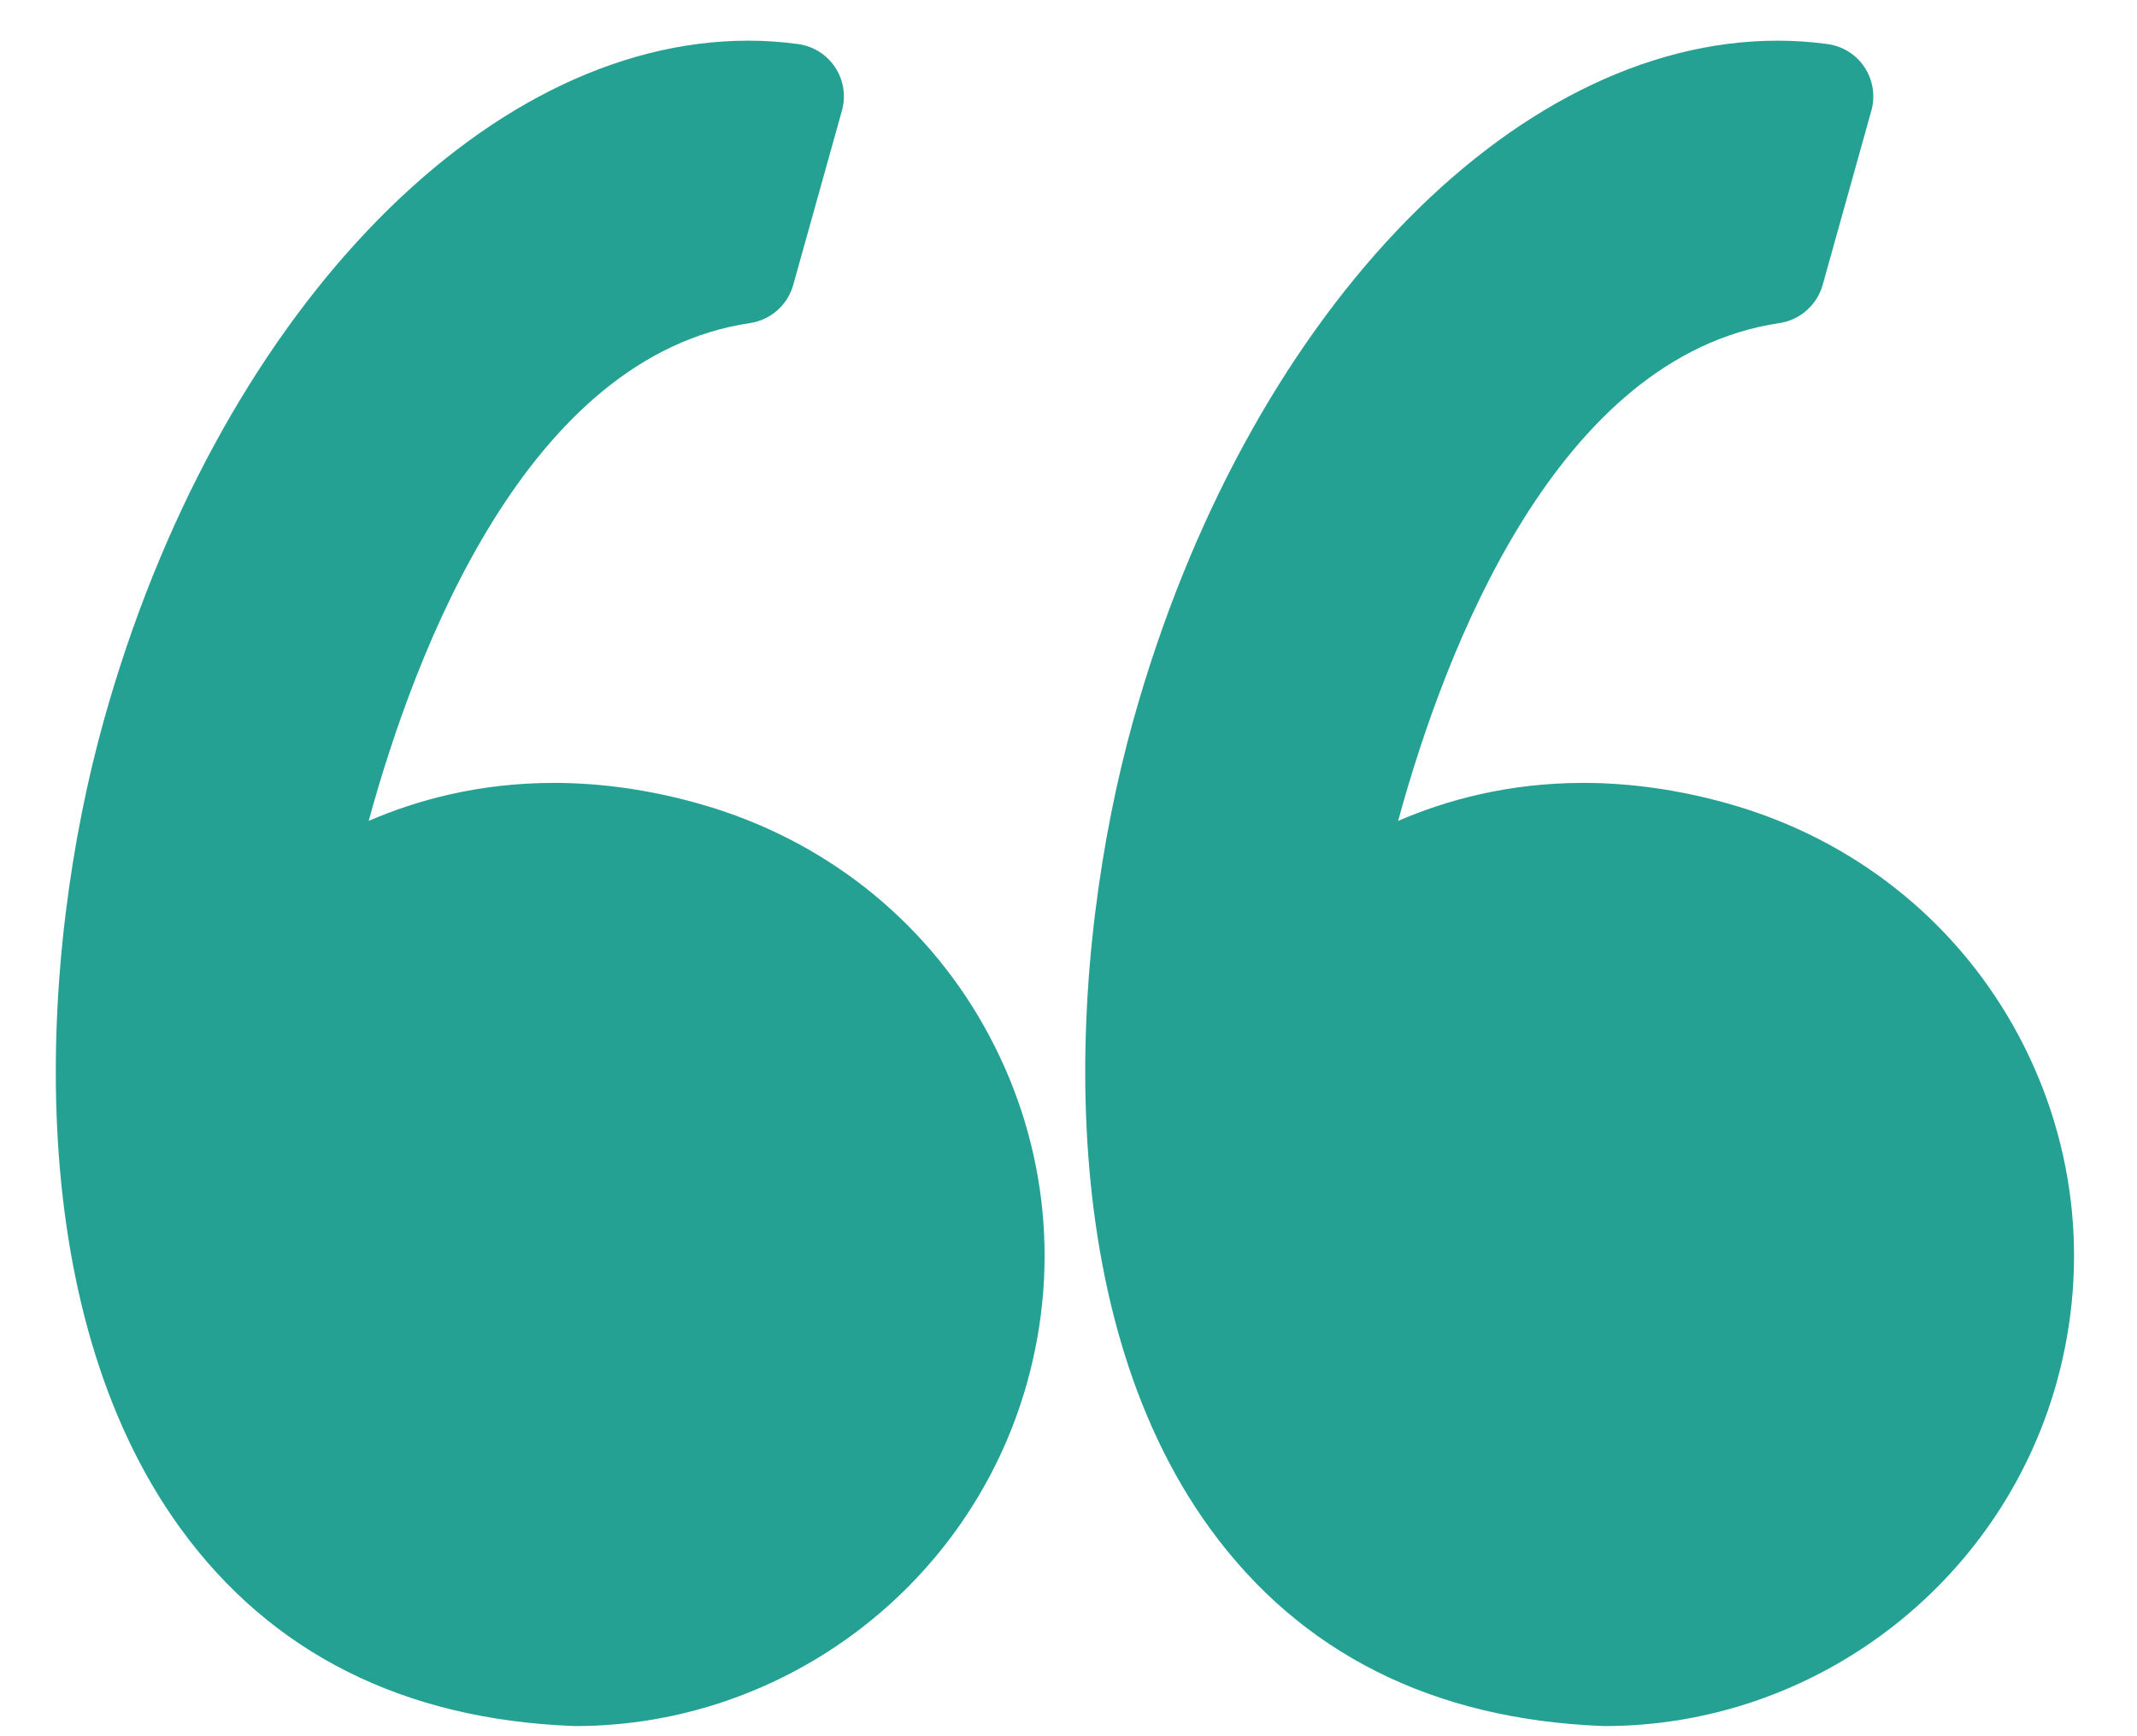
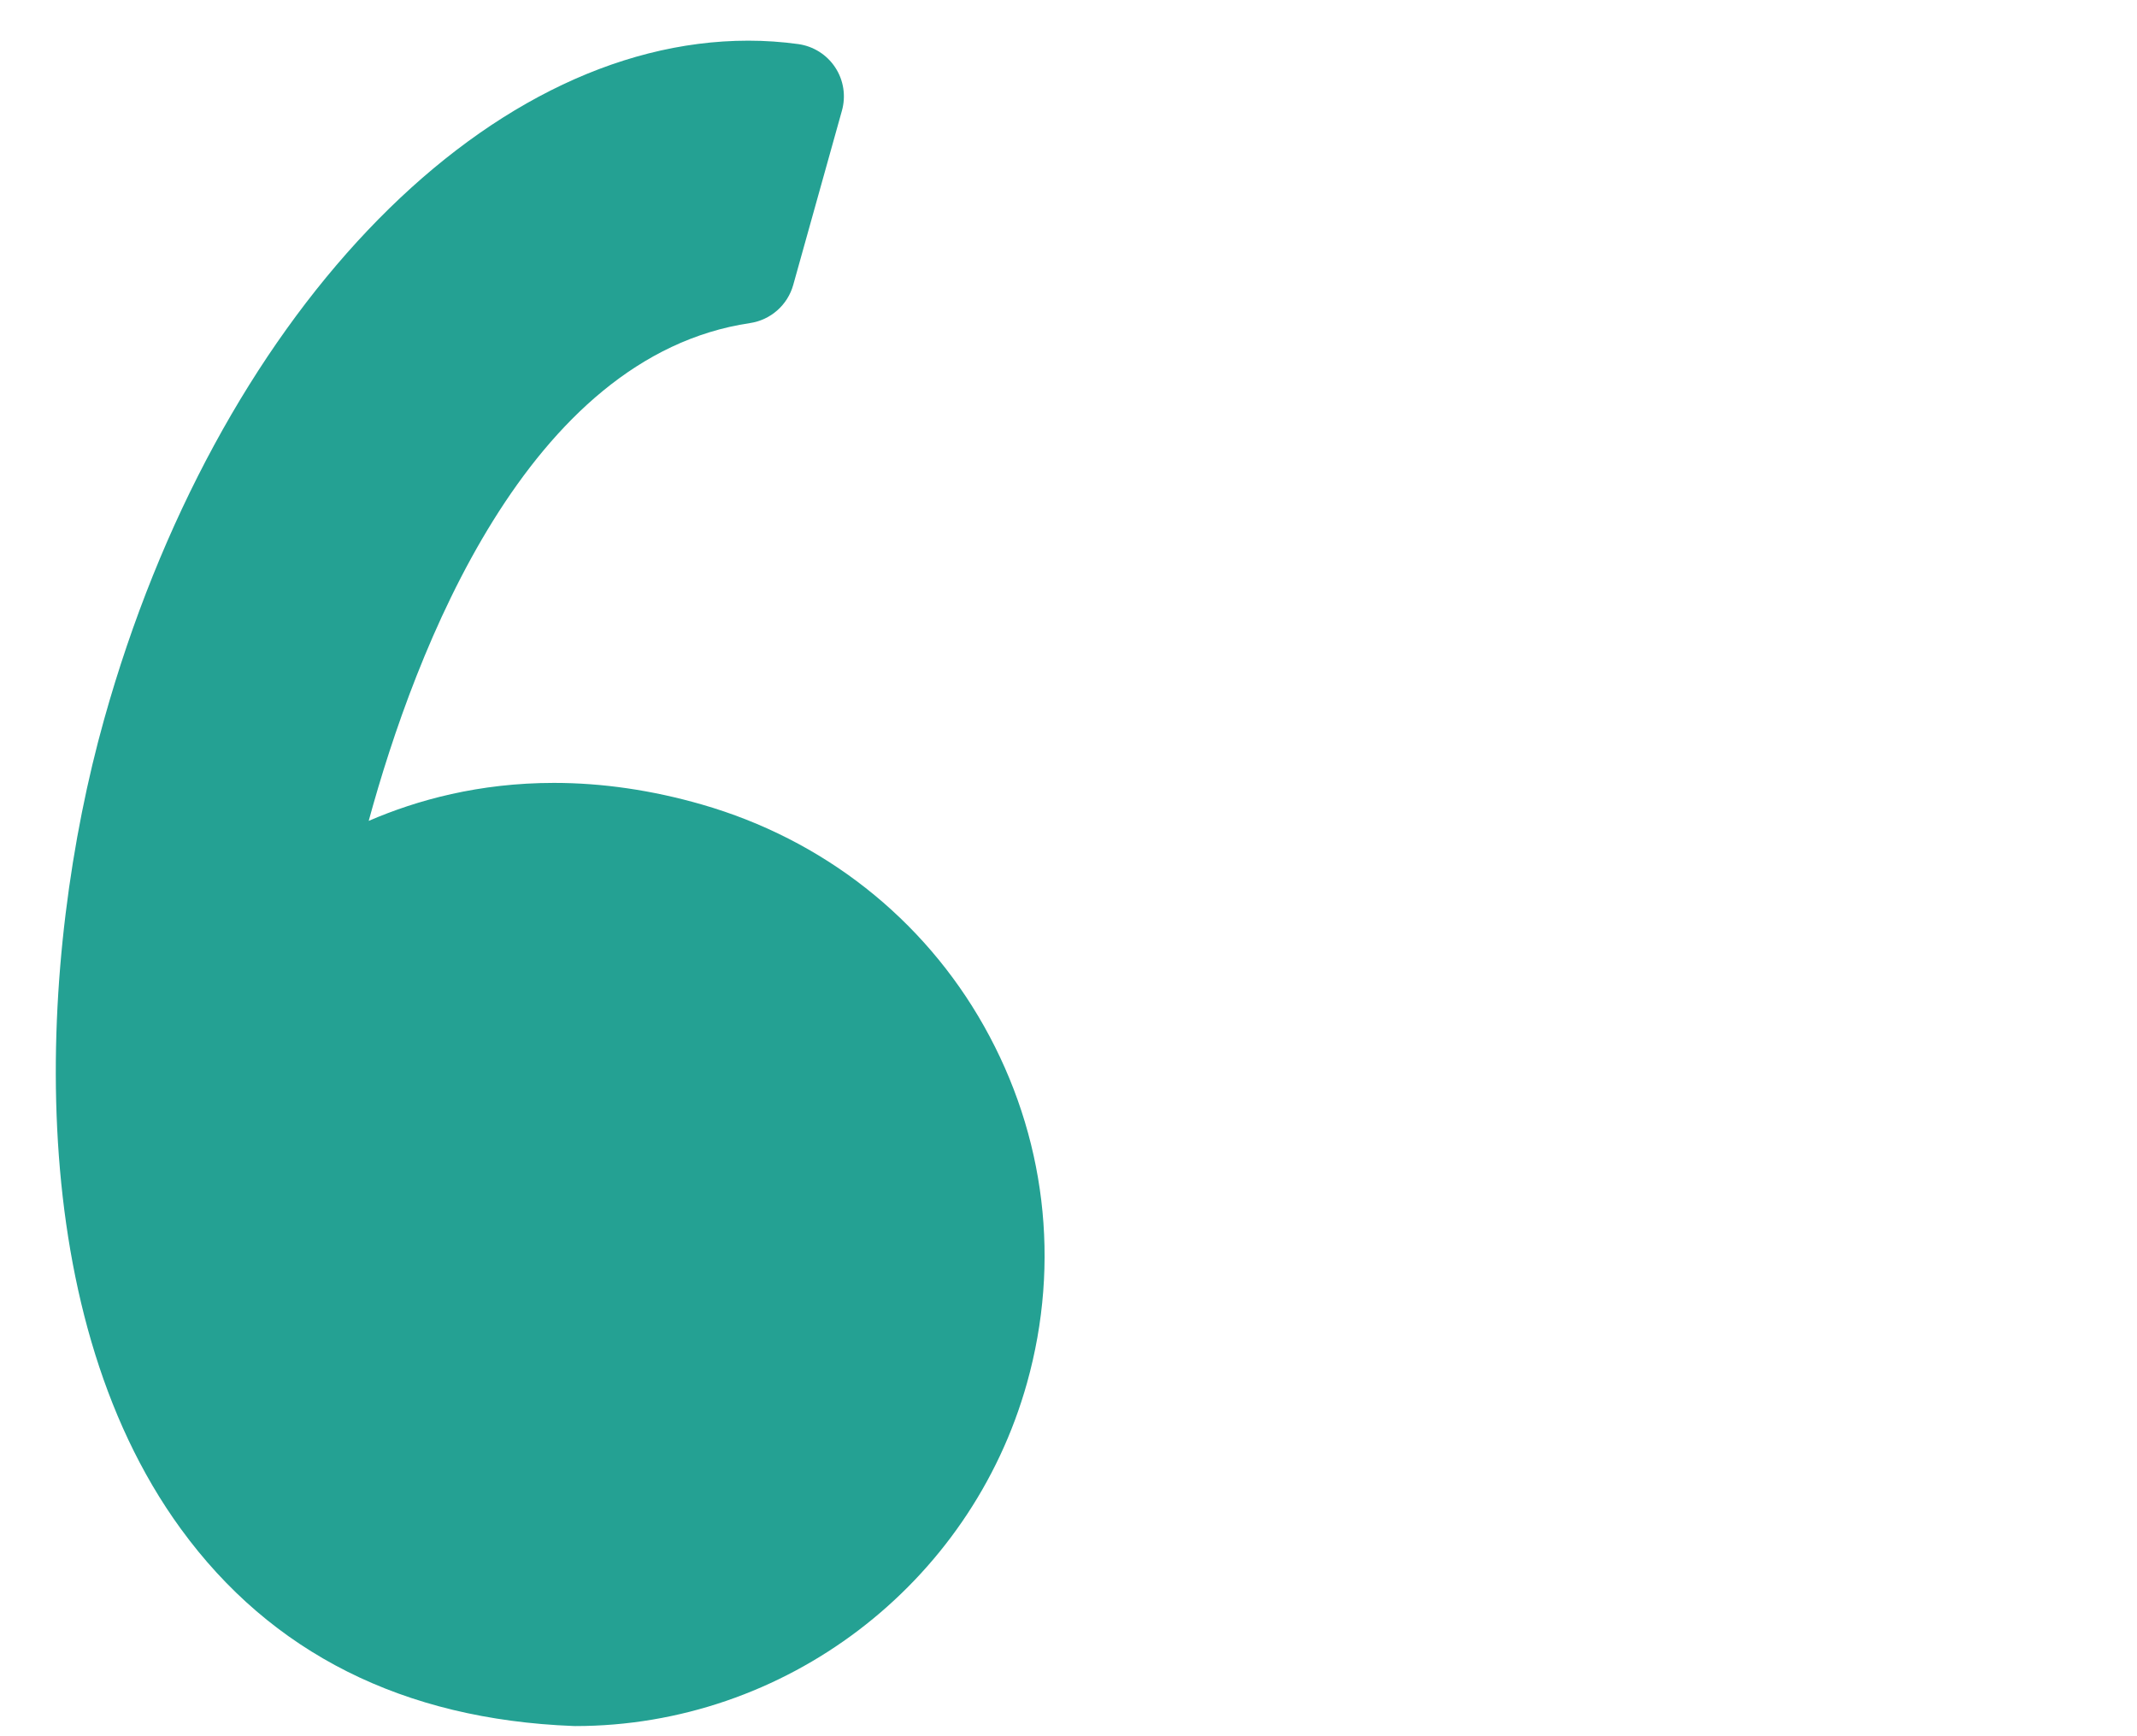
<svg xmlns="http://www.w3.org/2000/svg" width="32" height="26" viewBox="0 0 32 26" fill="none">
  <path d="M10.508 12.047C9.764 11.833 9.02 11.724 8.295 11.724C7.177 11.724 6.244 11.98 5.521 12.293C6.218 9.739 7.894 5.334 11.231 4.838C11.54 4.792 11.794 4.568 11.878 4.267L12.607 1.658C12.669 1.438 12.633 1.201 12.507 1.01C12.381 0.818 12.178 0.691 11.952 0.66C11.706 0.626 11.454 0.609 11.206 0.609C7.2 0.609 3.232 4.79 1.558 10.777C0.575 14.29 0.287 19.571 2.708 22.895C4.062 24.755 6.039 25.748 8.582 25.847C8.592 25.847 8.602 25.848 8.613 25.848C11.751 25.848 14.533 23.735 15.379 20.709C15.885 18.901 15.656 17.004 14.735 15.367C13.824 13.749 12.323 12.569 10.508 12.047Z" fill="#24A193" />
-   <path d="M30.15 15.367C29.238 13.749 27.737 12.569 25.923 12.047C25.178 11.833 24.434 11.724 23.71 11.724C22.592 11.724 21.659 11.98 20.936 12.293C21.633 9.739 23.308 5.334 26.646 4.838C26.955 4.792 27.208 4.568 27.293 4.267L28.022 1.658C28.084 1.438 28.047 1.201 27.922 1.01C27.796 0.818 27.594 0.691 27.367 0.66C27.121 0.626 26.87 0.609 26.621 0.609C22.614 0.609 18.647 4.79 16.973 10.777C15.99 14.29 15.702 19.571 18.123 22.895C19.477 24.755 21.454 25.748 23.997 25.847C24.007 25.848 24.017 25.848 24.028 25.848C27.166 25.848 29.948 23.735 30.795 20.709C31.3 18.901 31.071 17.004 30.15 15.367Z" fill="#24A193" />
</svg>